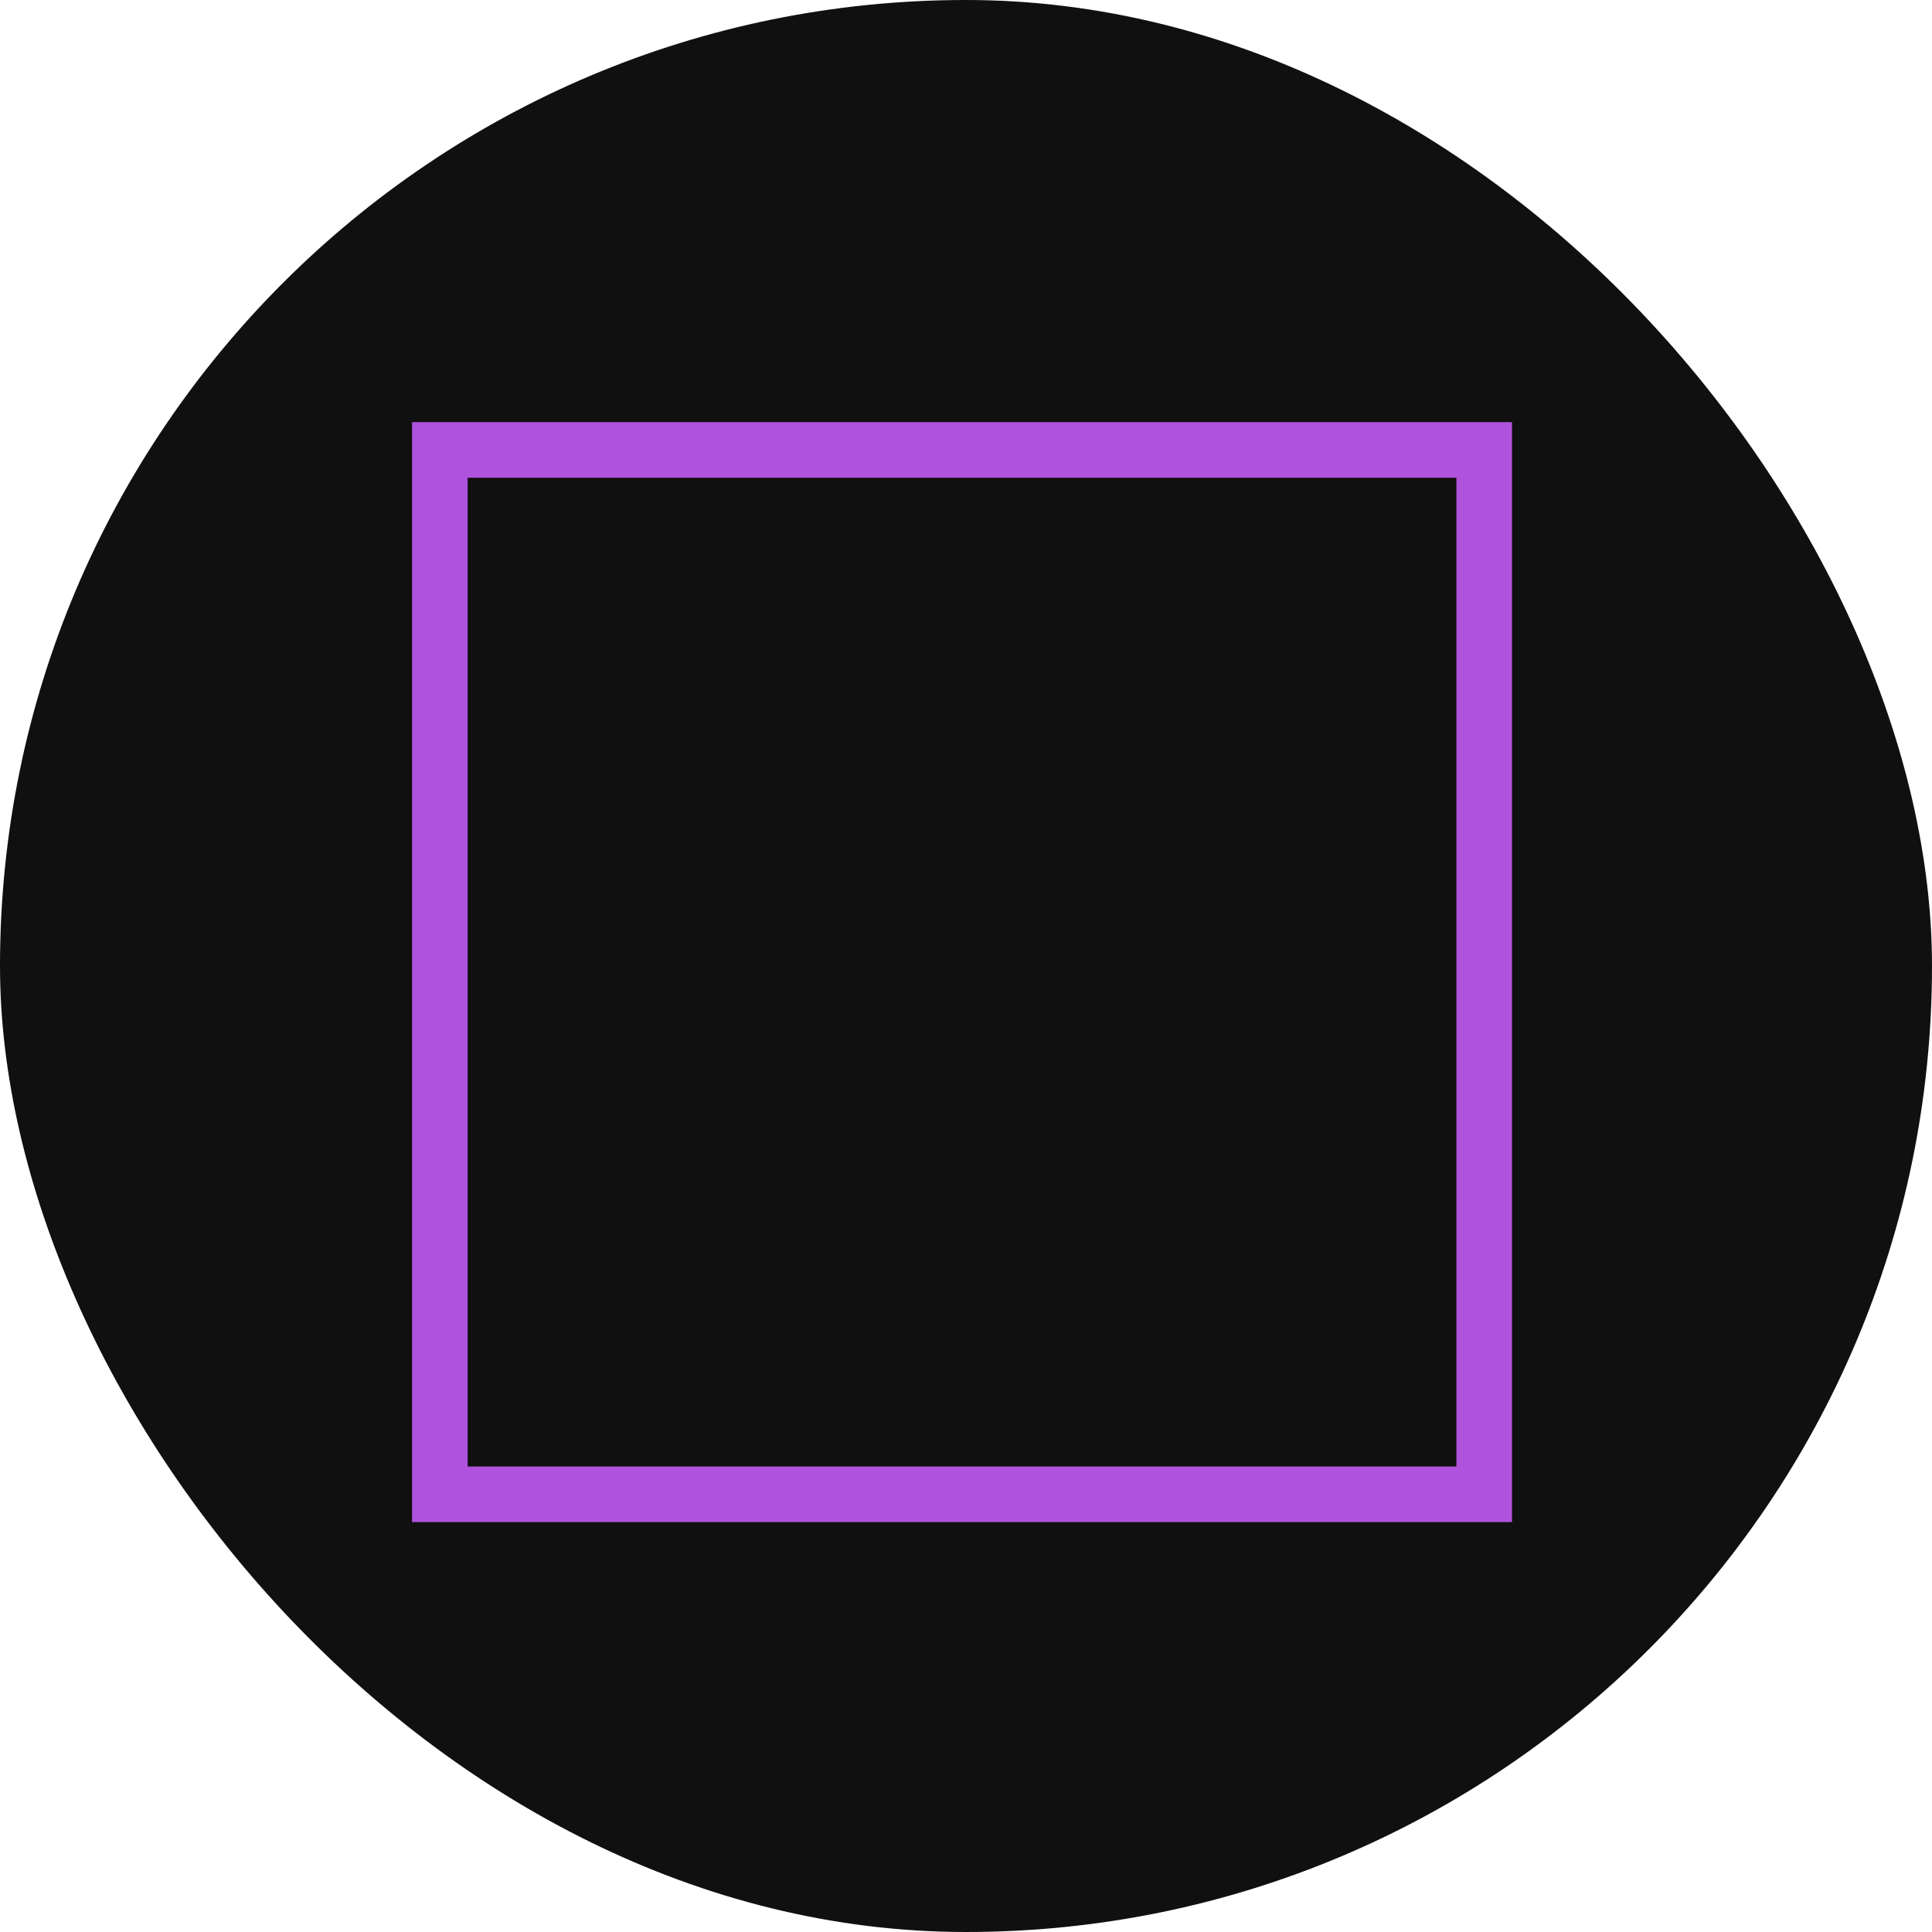
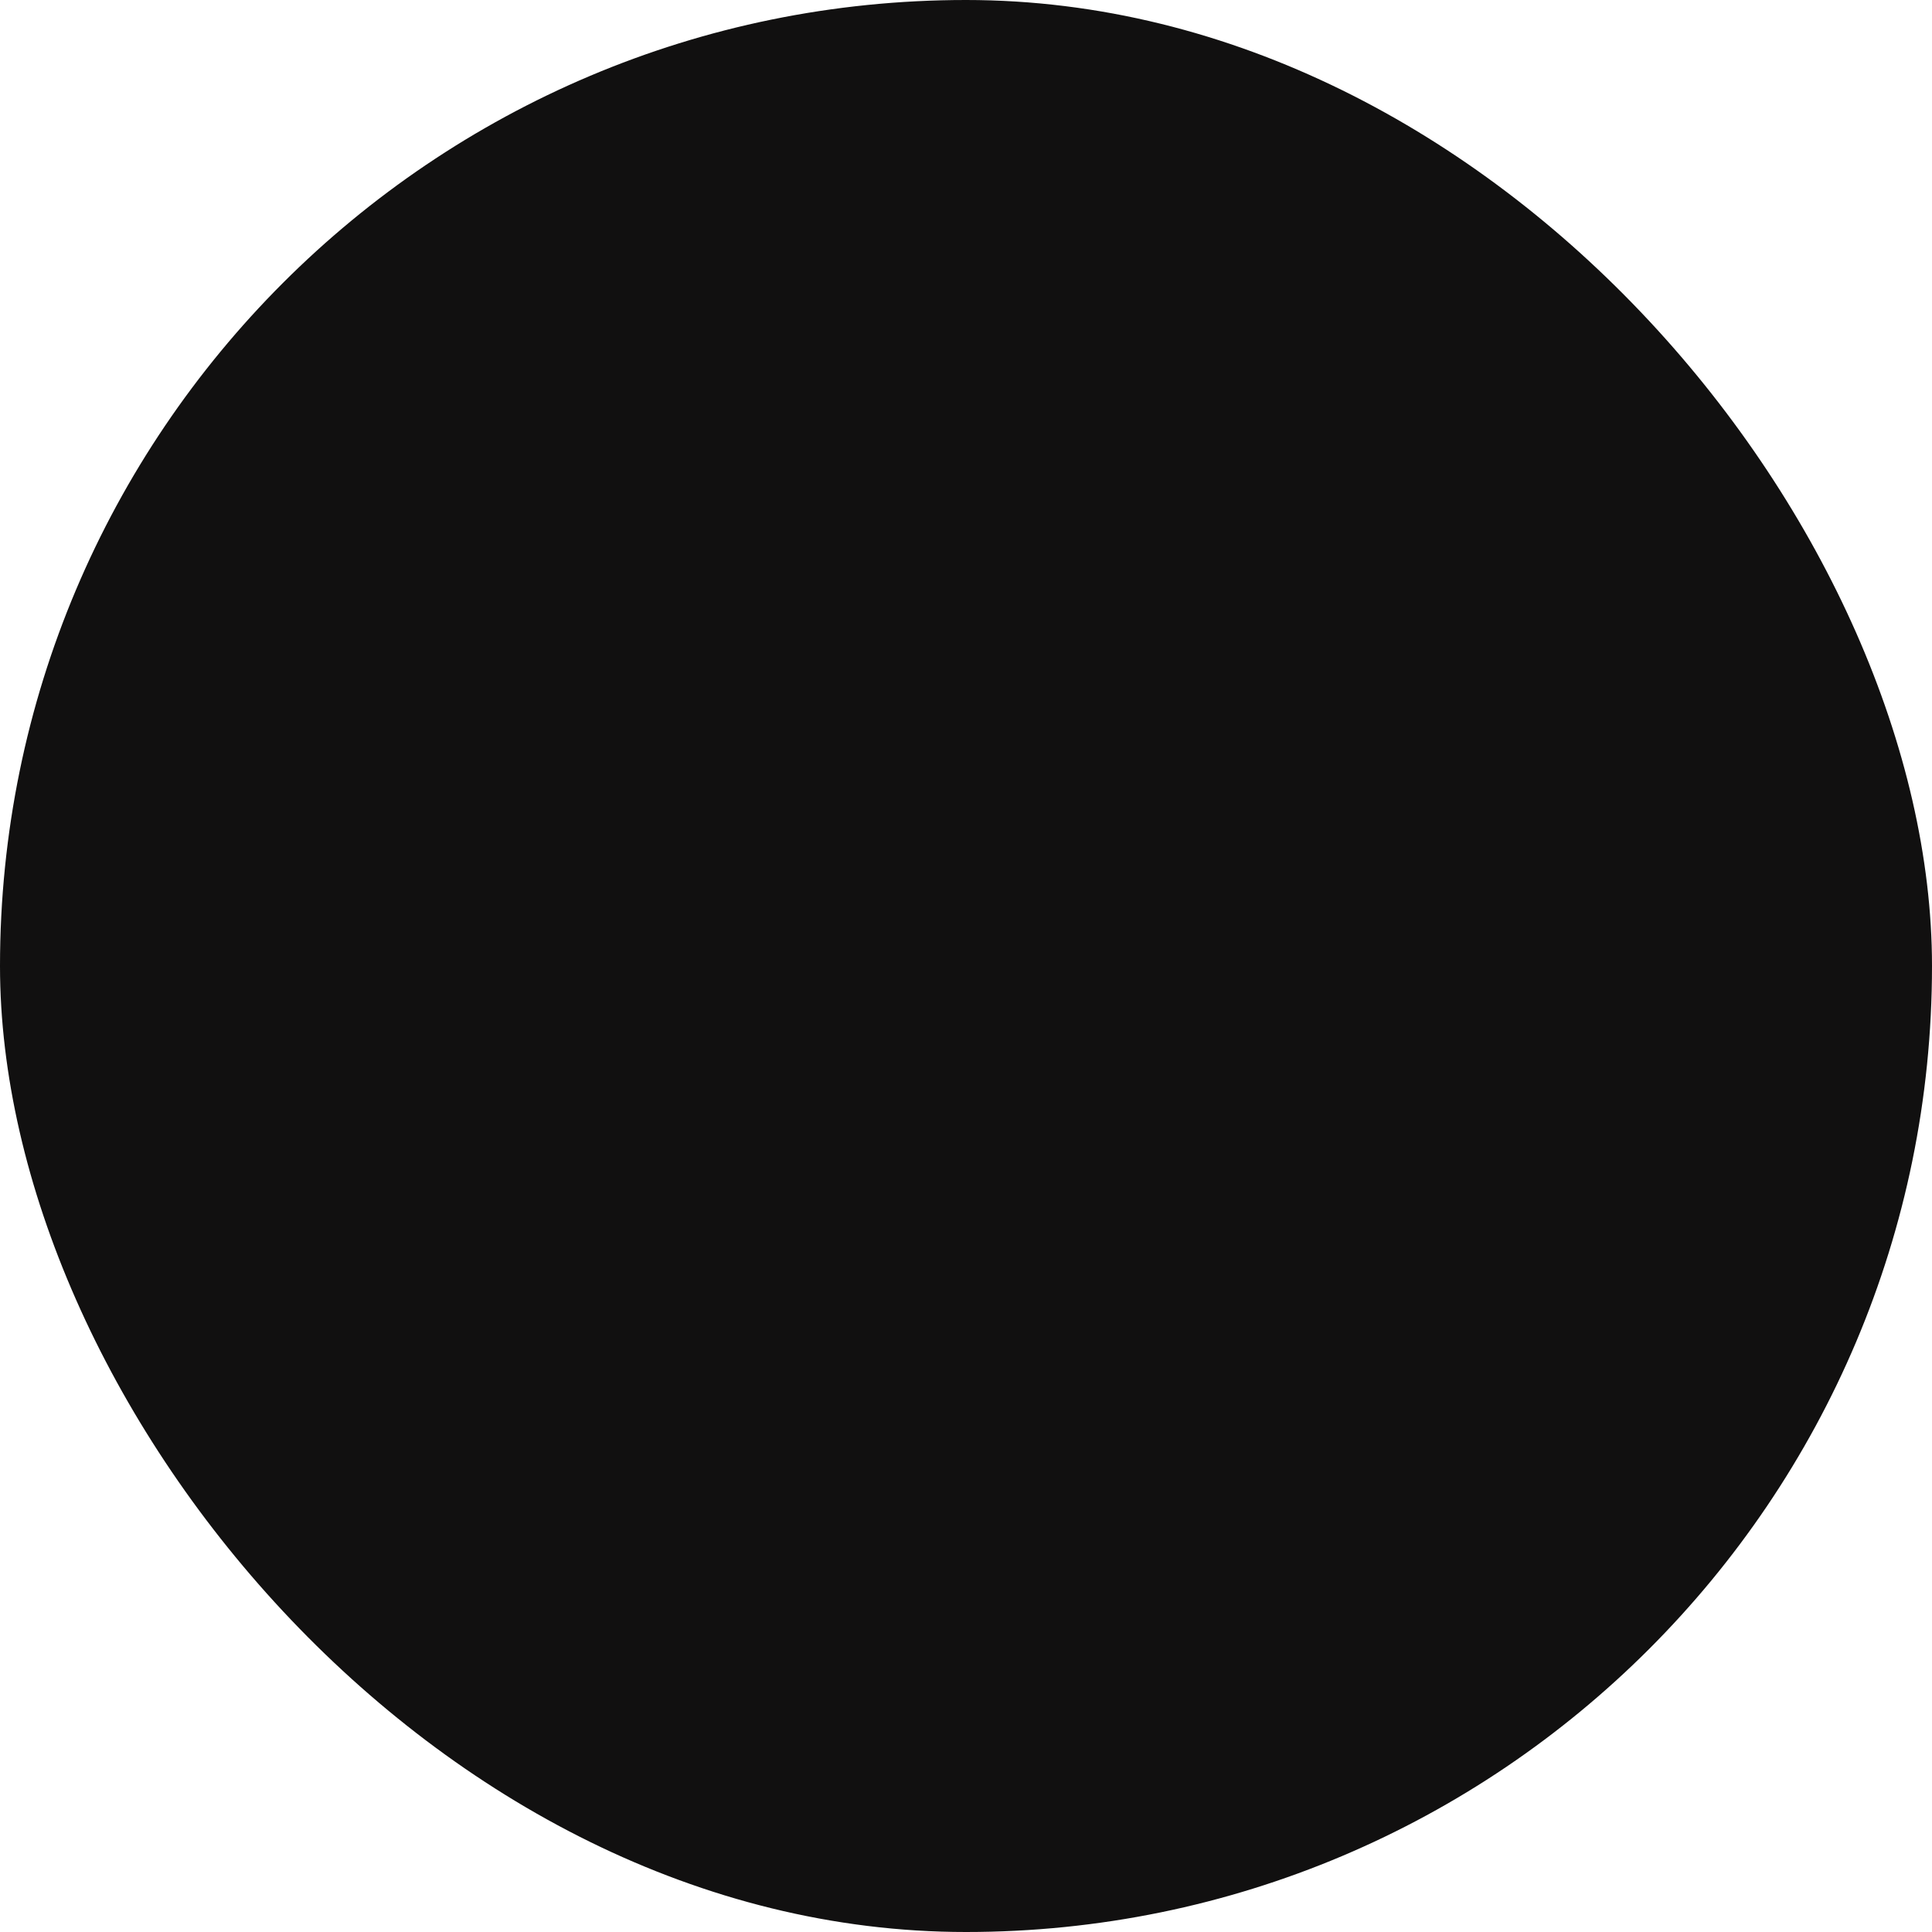
<svg xmlns="http://www.w3.org/2000/svg" width="72" height="72" viewBox="0 0 72 72" fill="none">
  <rect width="72" height="72" rx="36" fill="#111010" />
-   <path d="M15.356 56.724V15.732H56.348V56.724H15.356ZM17.428 54.652H54.276V17.804H17.428V54.652Z" fill="#AF52DE" />
</svg>